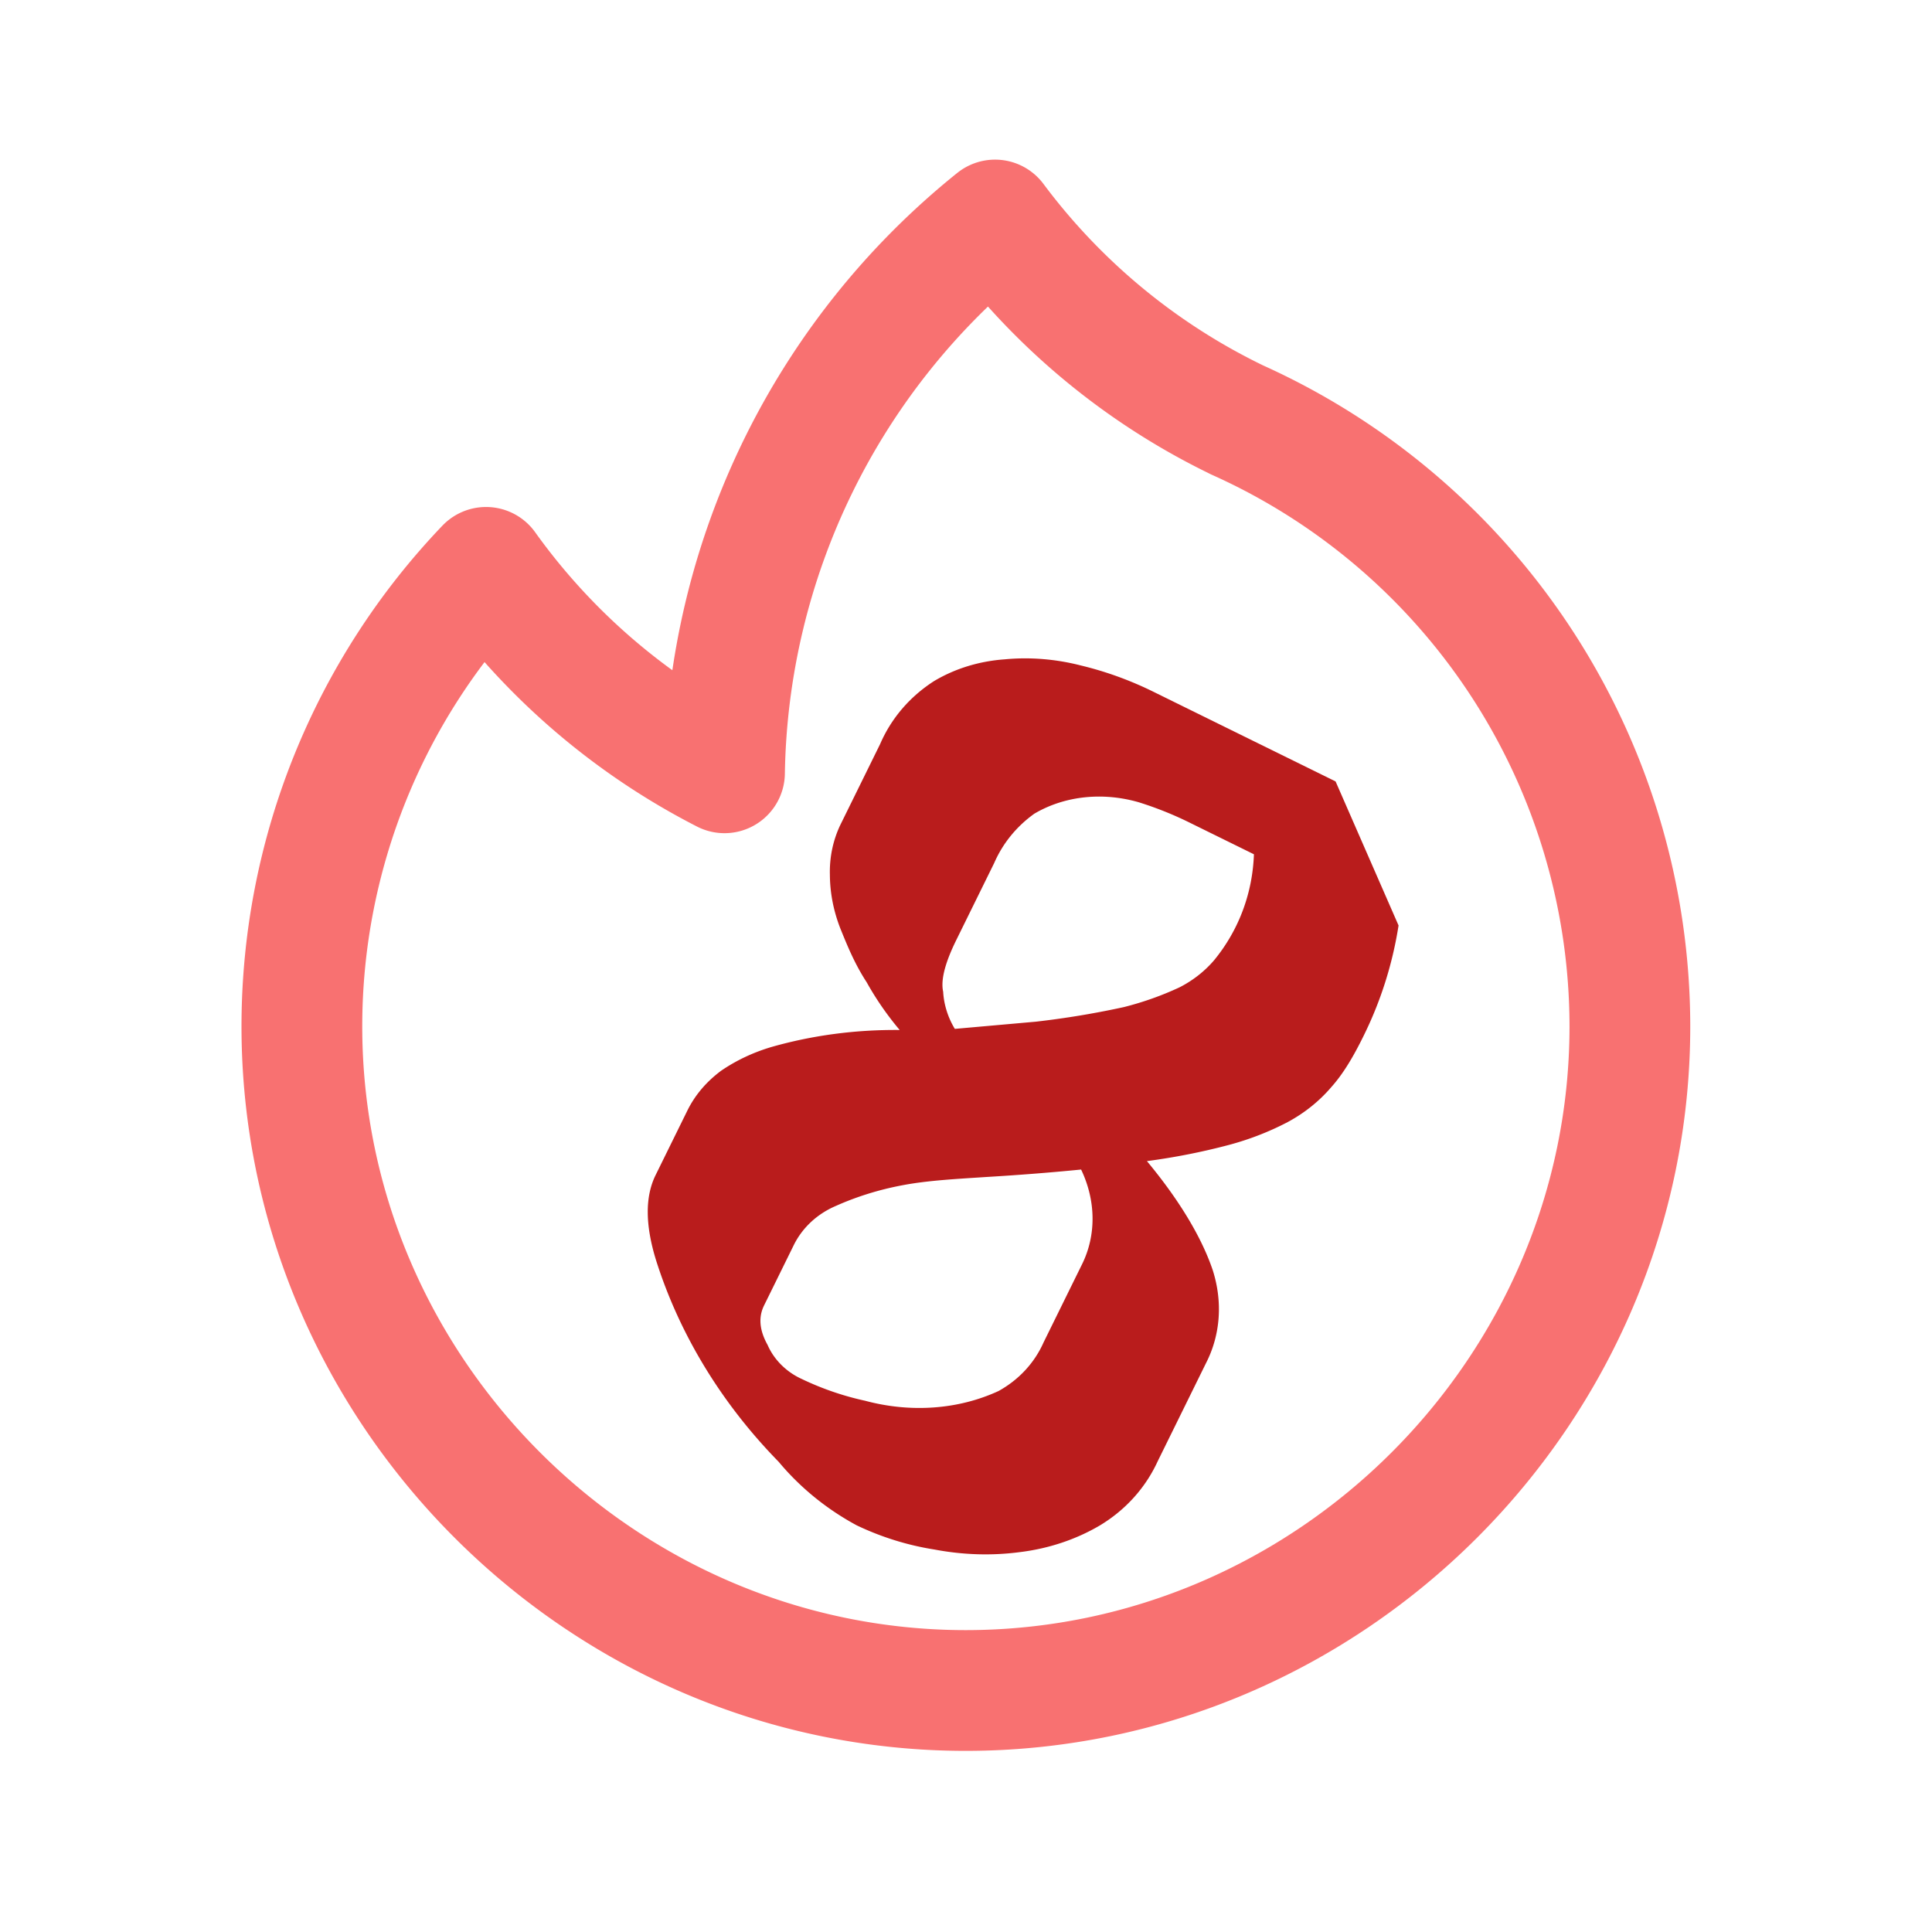
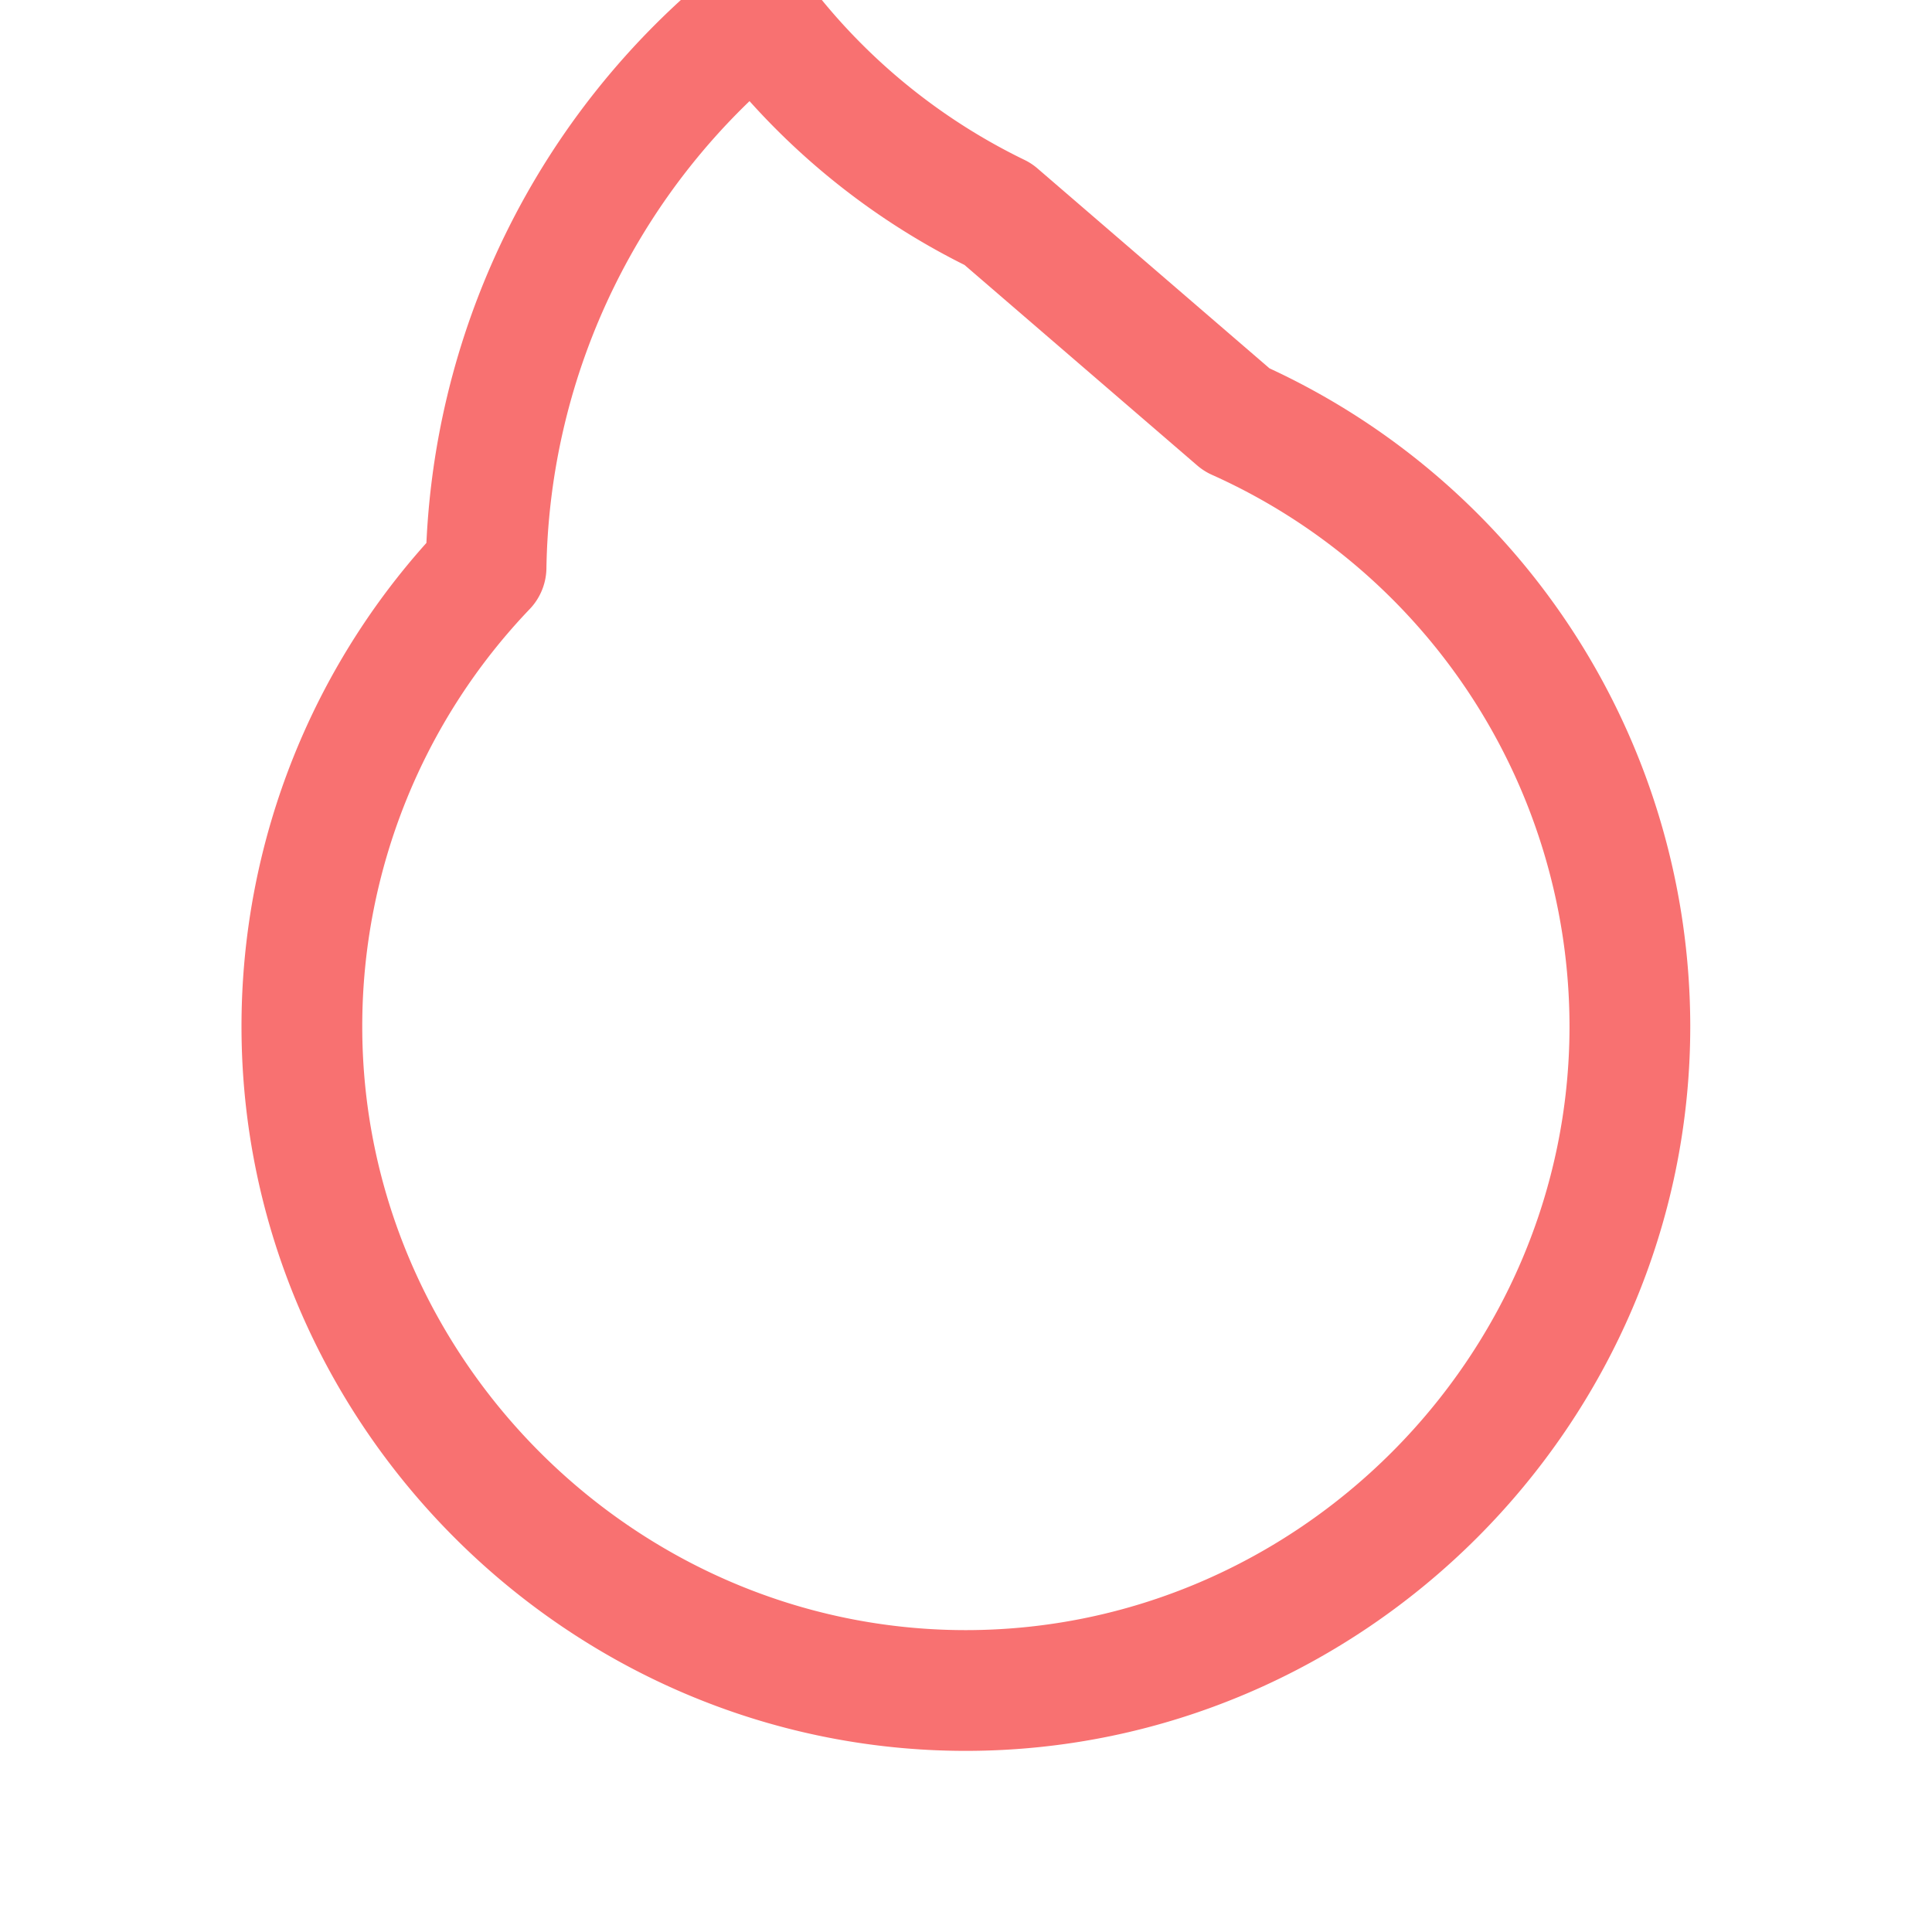
<svg xmlns="http://www.w3.org/2000/svg" version="1.1" width="24" height="24">
  <svg xml:space="preserve" style="fill-rule:evenodd;clip-rule:evenodd;stroke-linecap:round;stroke-linejoin:round" viewBox="0 0 24 24">
-     <path d="M15.362 5.214a8.266 8.266 0 0 1 4.885 7.534c0 4.525-3.722 8.249-8.247 8.252-4.526 0-8.25-3.724-8.25-8.25 0-2.124.82-4.167 2.288-5.702A8.283 8.283 0 0 0 9 9.6a8.988 8.988 0 0 1 3.361-6.867 8.214 8.214 0 0 0 3 2.48l.001.001Z" style="fill:none;fill-rule:nonzero;stroke:#f87171;stroke-width:1.5px" />
-     <path d="M.411-.485c0 .016-.001.03-.004.042a.114.114 0 0 1-.015.036.196.196 0 0 1-.027.033.425.425 0 0 1-.042.036c.03.015.053.032.068.049a.092.092 0 0 1 .022.061v.078a.113.113 0 0 1-.015.059.14.14 0 0 1-.038.042.162.162 0 0 1-.049.025.161.161 0 0 1-.051.009.153.153 0 0 1-.062-.016.32.32 0 0 1-.126-.09C.056-.14.048-.158.048-.175v-.051c0-.013.003-.025.008-.036a.126.126 0 0 1 .022-.031.286.286 0 0 1 .068-.051.187.187 0 0 1-.032-.02C.102-.372.093-.381.084-.39a.106.106 0 0 1-.021-.031.085.085 0 0 1-.008-.035V-.52a.11.11 0 0 1 .013-.057.107.107 0 0 1 .034-.036.132.132 0 0 1 .045-.02.197.197 0 0 1 .048-.006h.129L.4-.567a.302.302 0 0 1 .011.082Zm-.096.233a.08.08 0 0 0-.027-.06 1.505 1.505 0 0 1-.051.034C.22-.267.204-.257.191-.246a.2.2 0 0 0-.032.034.063.063 0 0 0-.013.039v.047c0 .009.004.017.013.024a.04.04 0 0 0 .029.011.164.164 0 0 0 .042-.006.123.123 0 0 0 .073-.048.08.08 0 0 0 .012-.045v-.062ZM.153-.419c0 .017.002.03.007.037.004.008.01.015.017.02l.022-.015.022-.015a.562.562 0 0 0 .046-.037.212.212 0 0 0 .026-.03.085.085 0 0 0 .012-.028.139.139 0 0 0-.007-.08H.253a.198.198 0 0 0-.035.003.084.084 0 0 0-.056.04.093.093 0 0 0-.009.044v.061Z" style="fill:#b91c1c;fill-rule:nonzero" transform="matrix(17.614 8.671 -7.728 15.698 5.946 16.929)" />
+     <path d="M15.362 5.214a8.266 8.266 0 0 1 4.885 7.534c0 4.525-3.722 8.249-8.247 8.252-4.526 0-8.25-3.724-8.25-8.25 0-2.124.82-4.167 2.288-5.702a8.988 8.988 0 0 1 3.361-6.867 8.214 8.214 0 0 0 3 2.48l.001.001Z" style="fill:none;fill-rule:nonzero;stroke:#f87171;stroke-width:1.5px" />
  </svg>
  <style>@media (prefers-color-scheme: light) { :root { filter: none; } }
@media (prefers-color-scheme: dark) { :root { filter: none; } }
</style>
</svg>